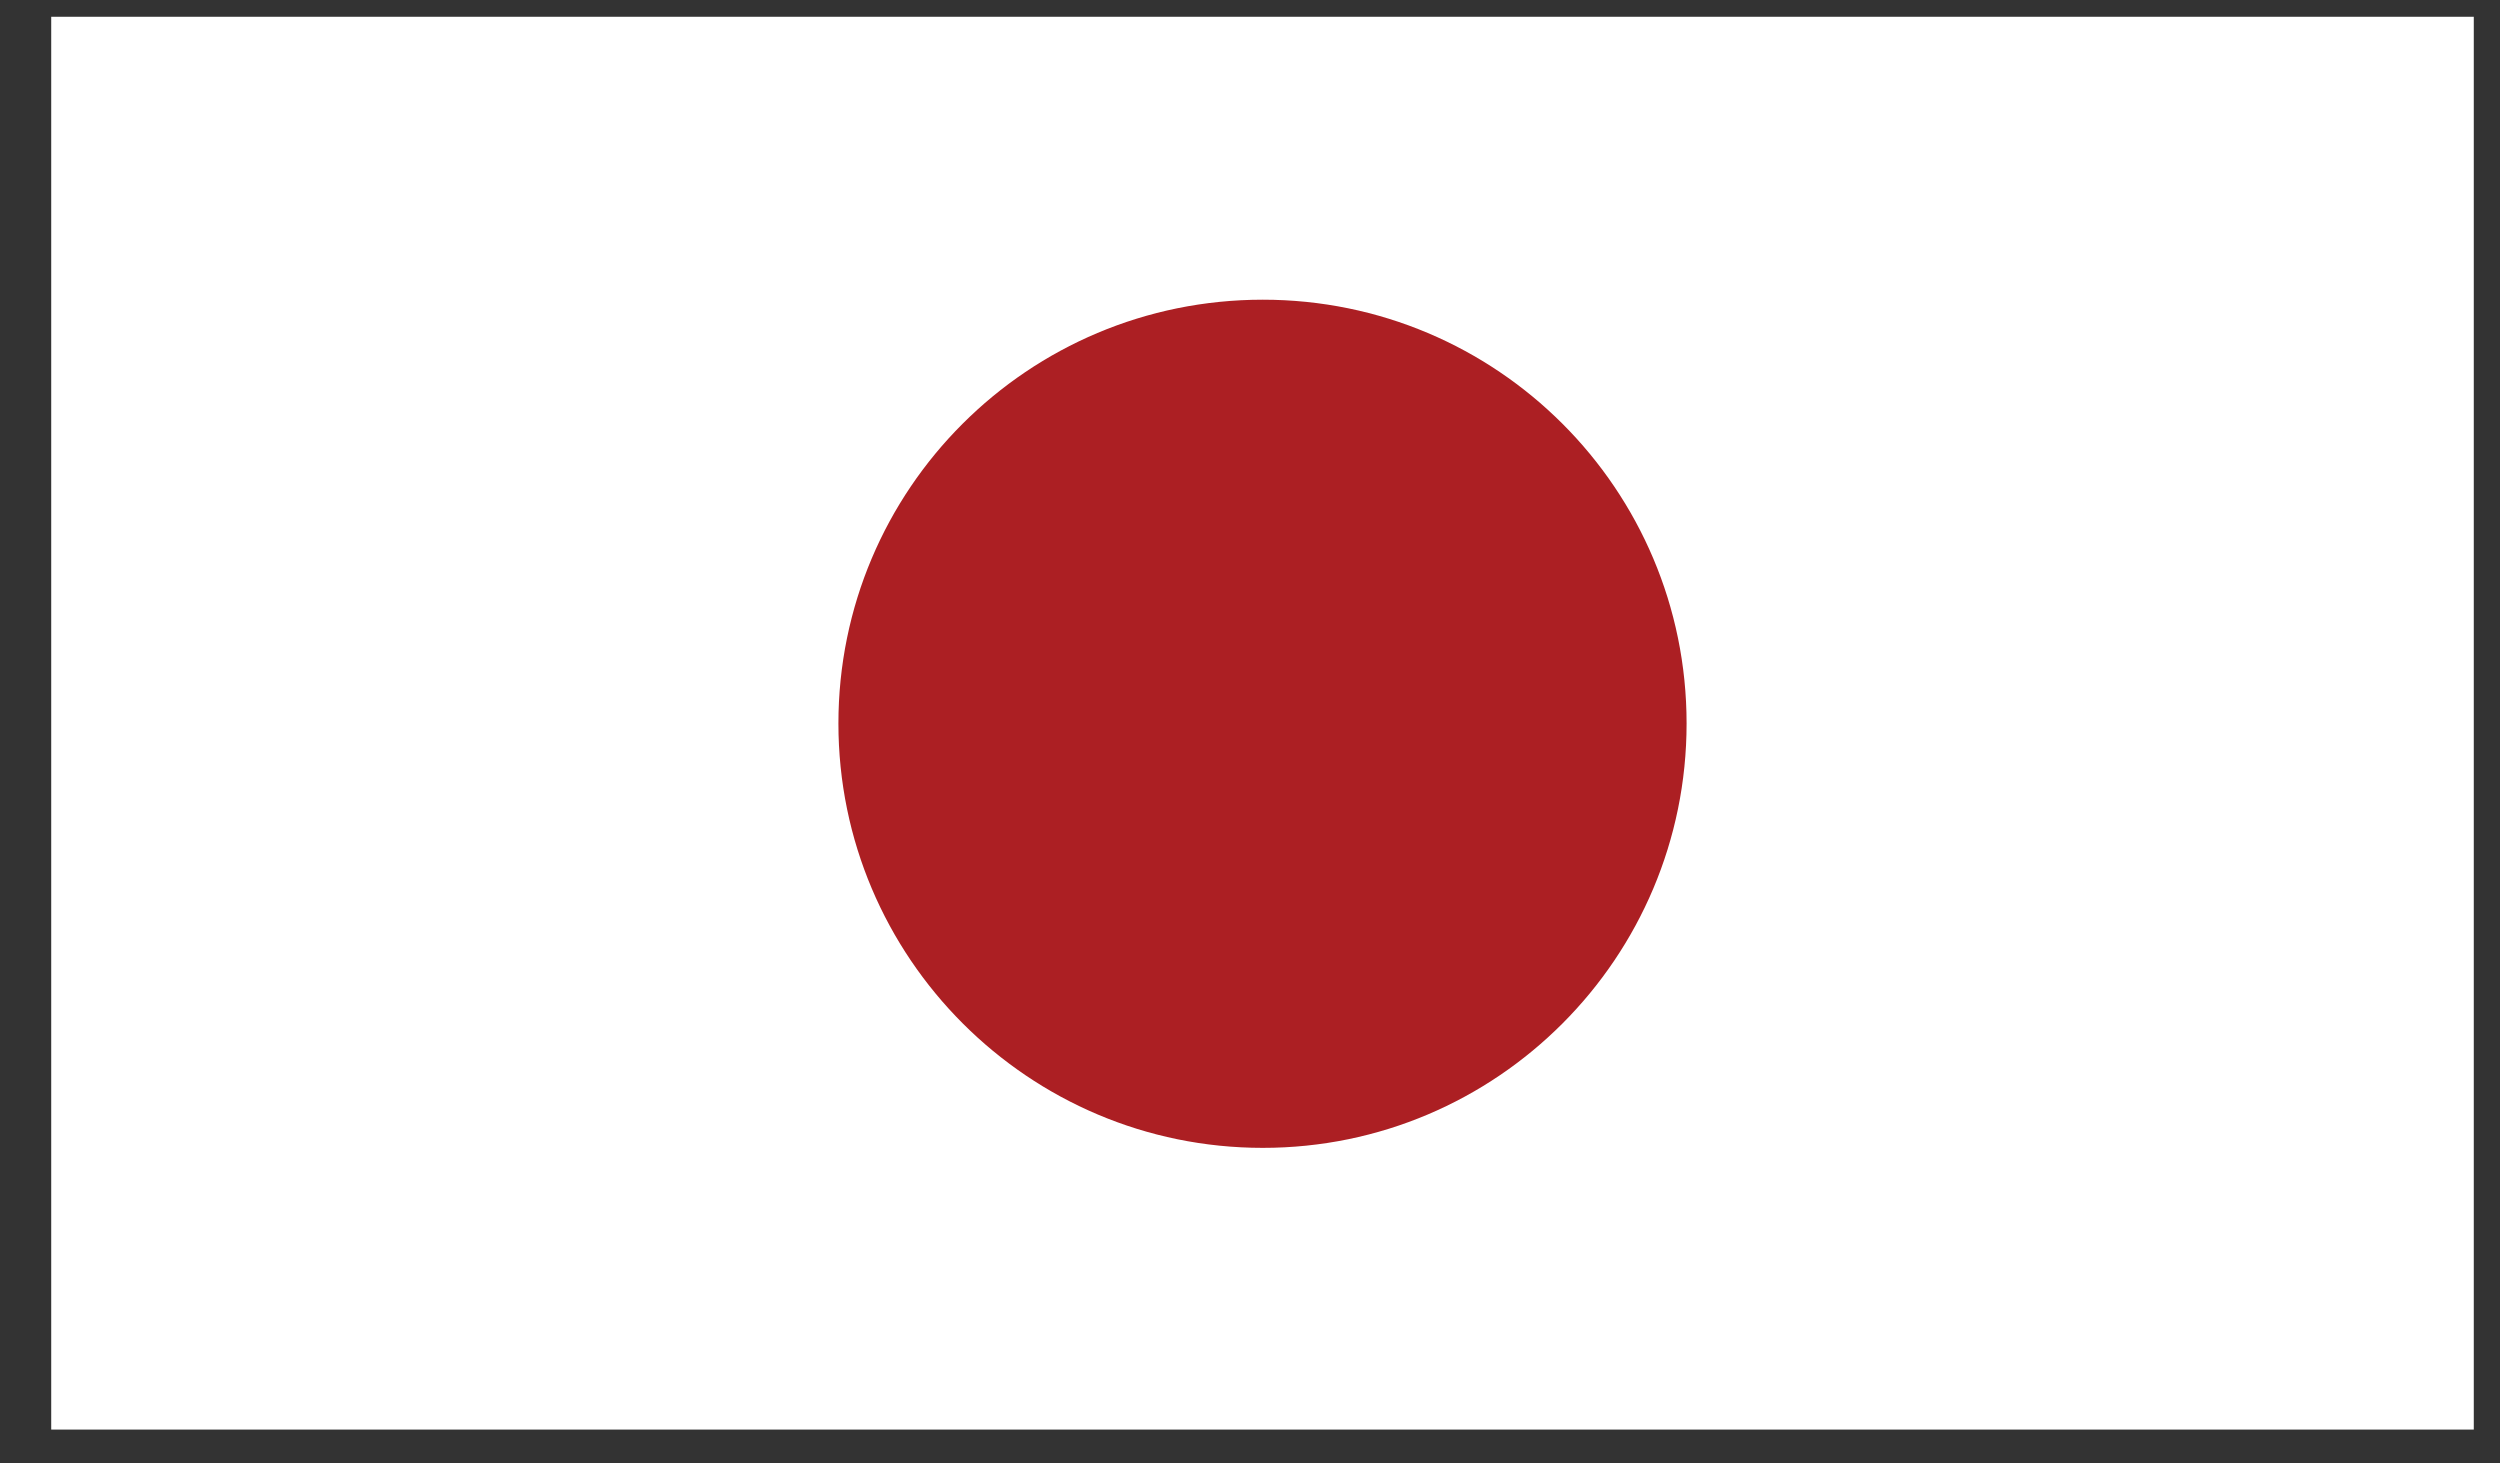
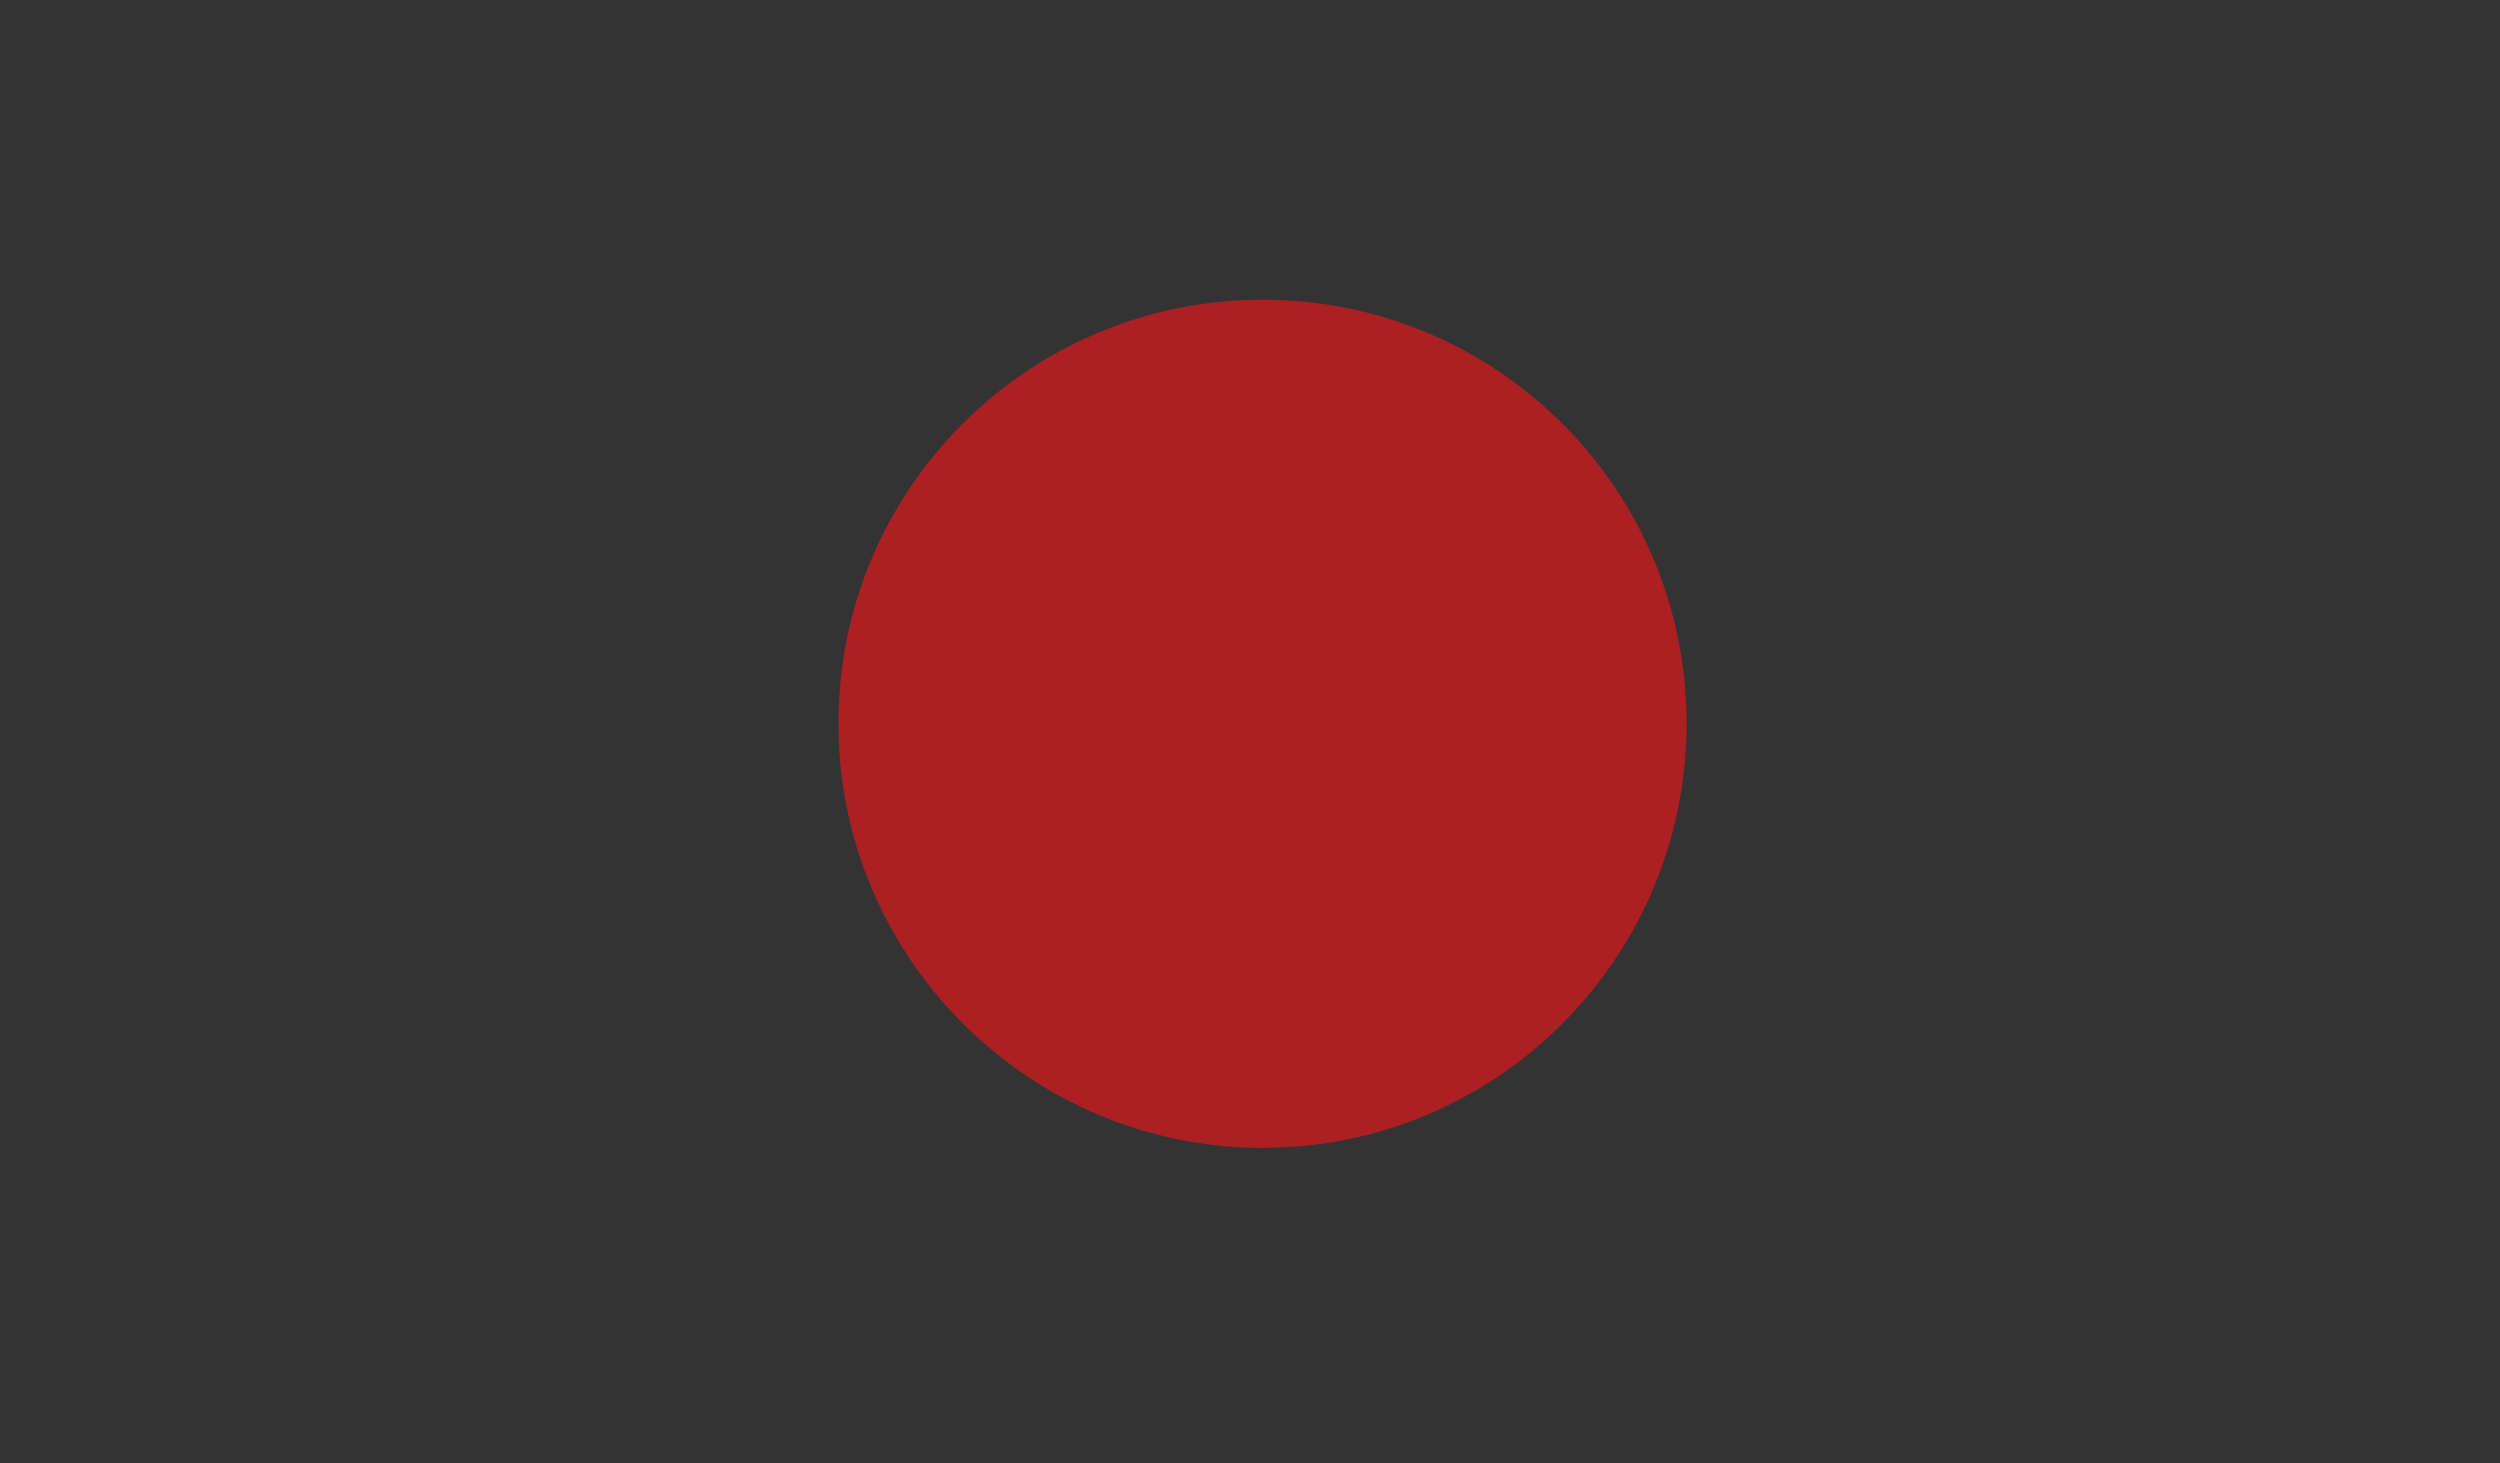
<svg xmlns="http://www.w3.org/2000/svg" width="41" height="24" viewBox="0 0 41 24" fill="none">
  <rect x="0" y="0" width="41" height="24" fill="#333333" stroke="none" />
-   <path d="M40.57 0.275H0.84V23.445H40.57V0.275Z" fill="white" />
  <path d="M20.71 4.915C24.55 4.915 27.66 8.025 27.66 11.865C27.66 15.705 24.55 18.825 20.71 18.825C16.87 18.825 13.75 15.705 13.75 11.865C13.75 8.025 16.86 4.915 20.71 4.915Z" fill="#AC1F23" />
</svg>